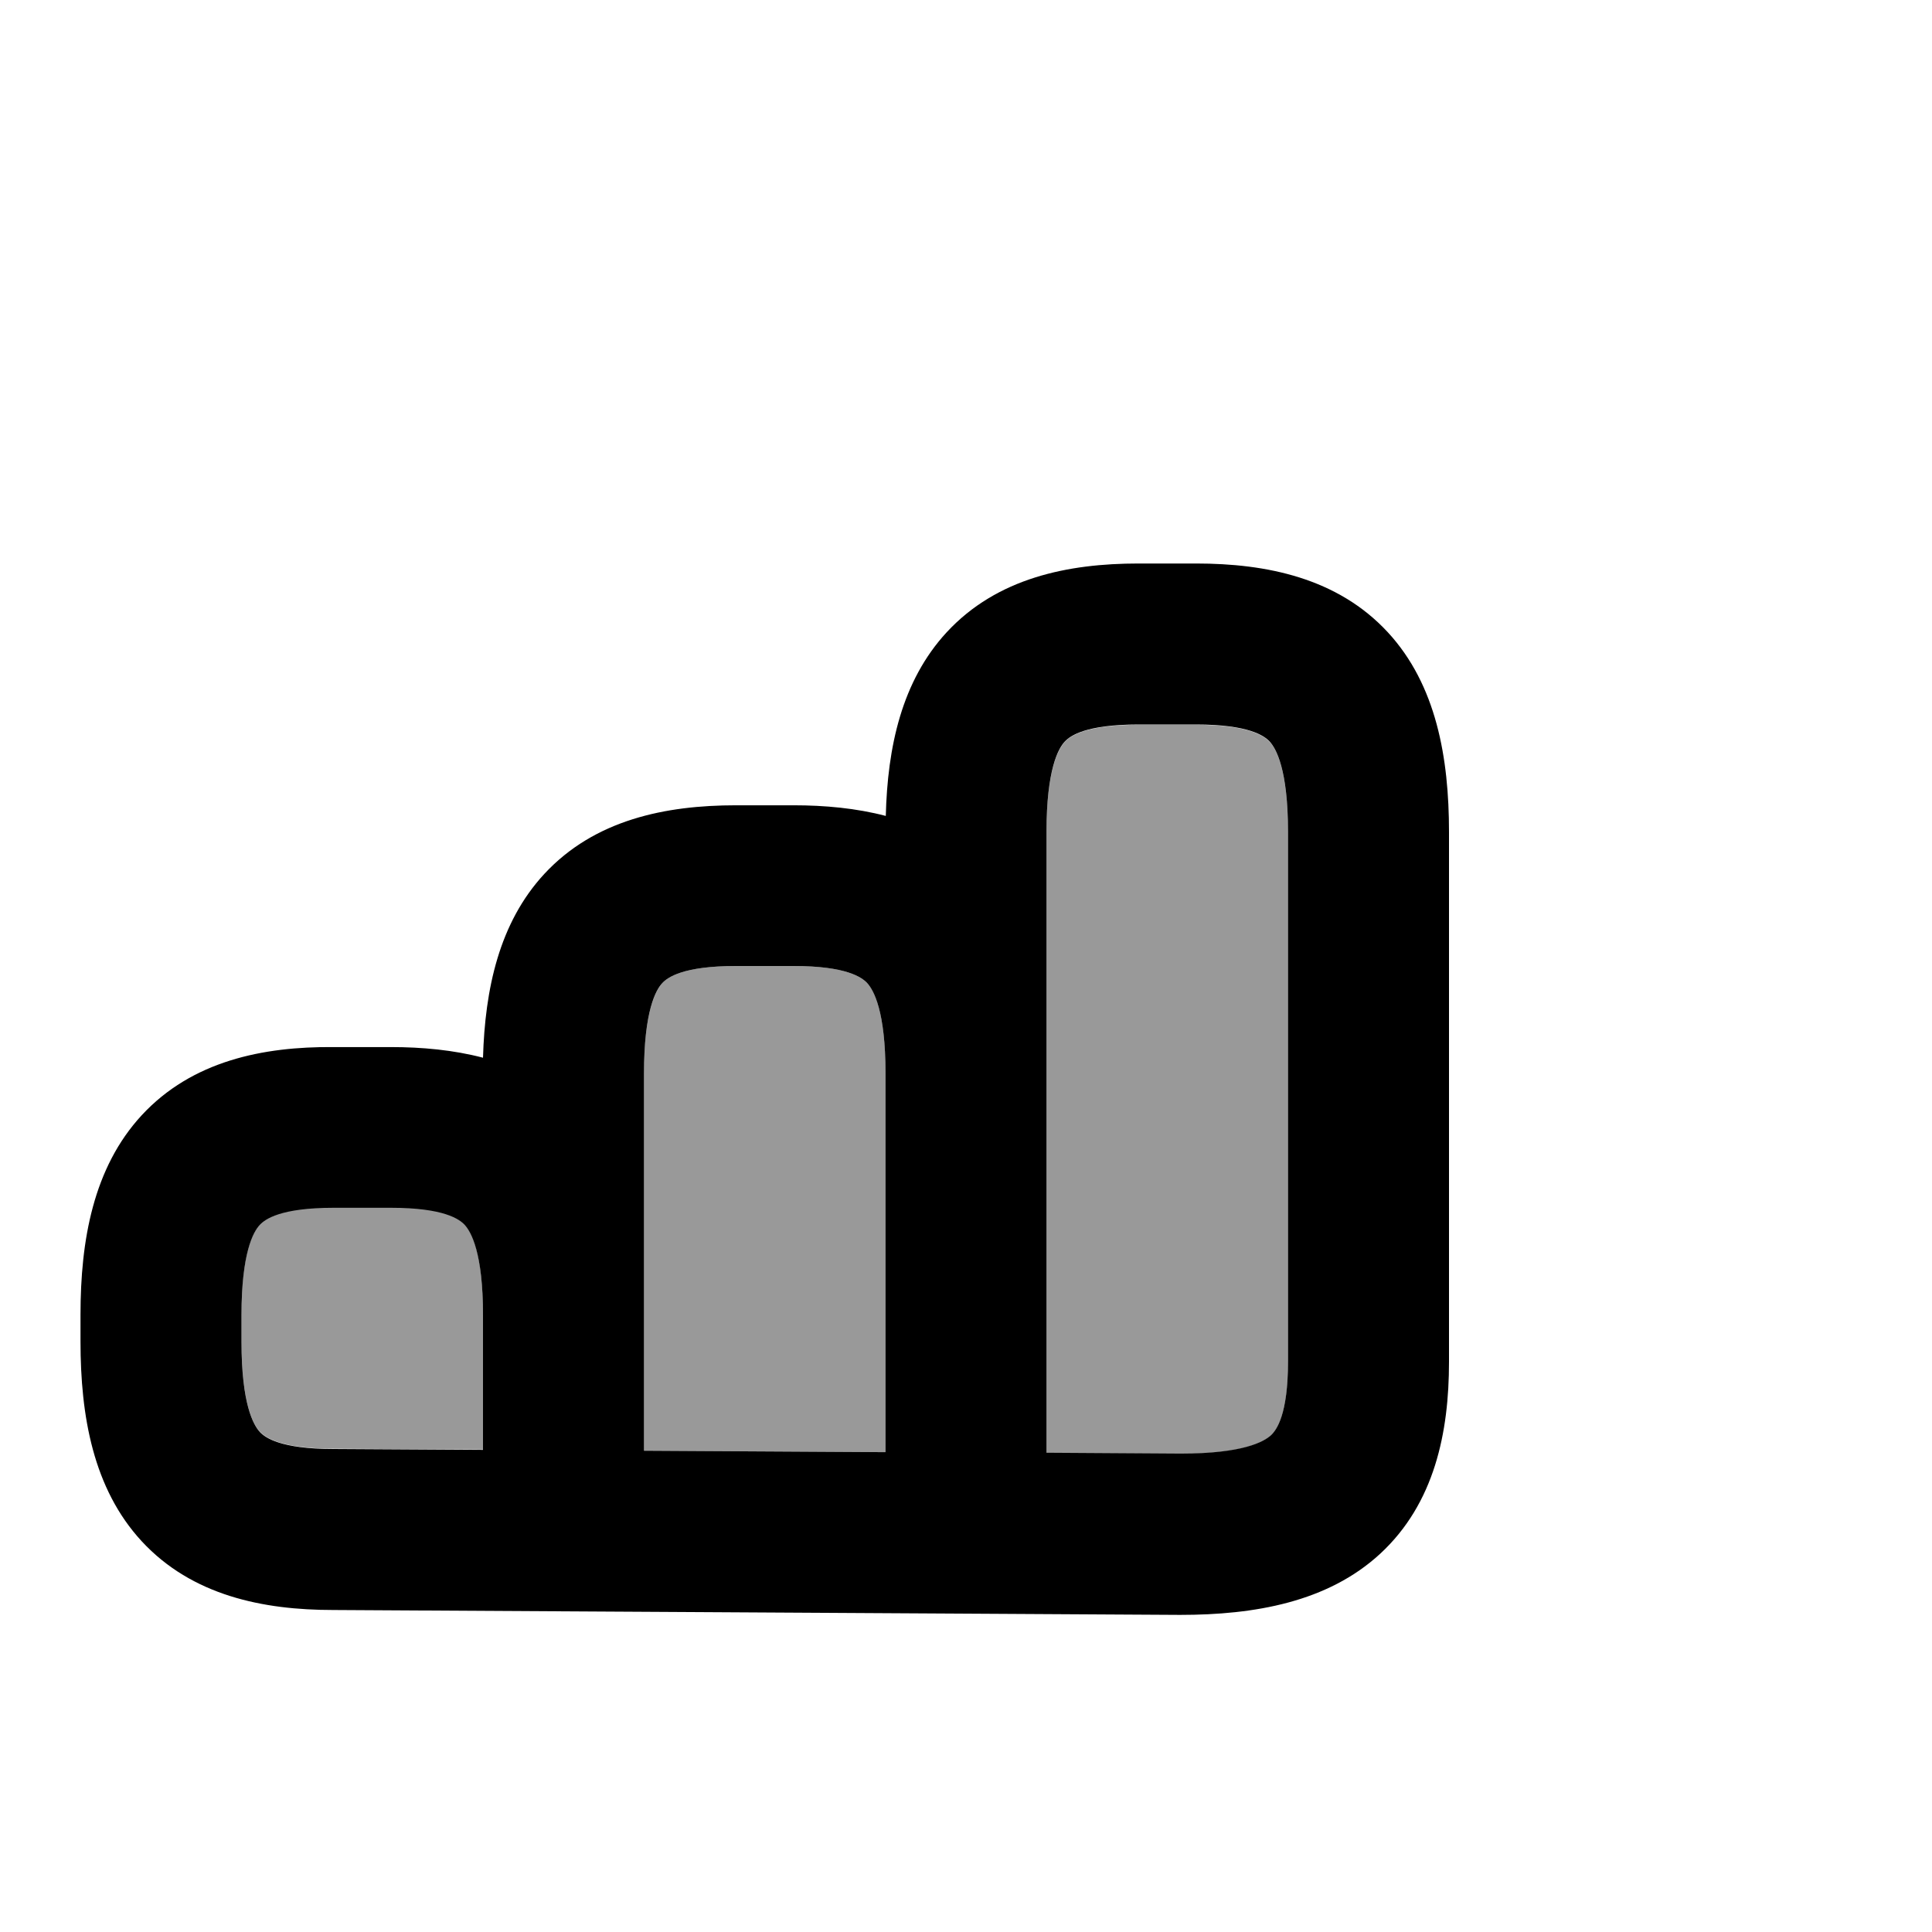
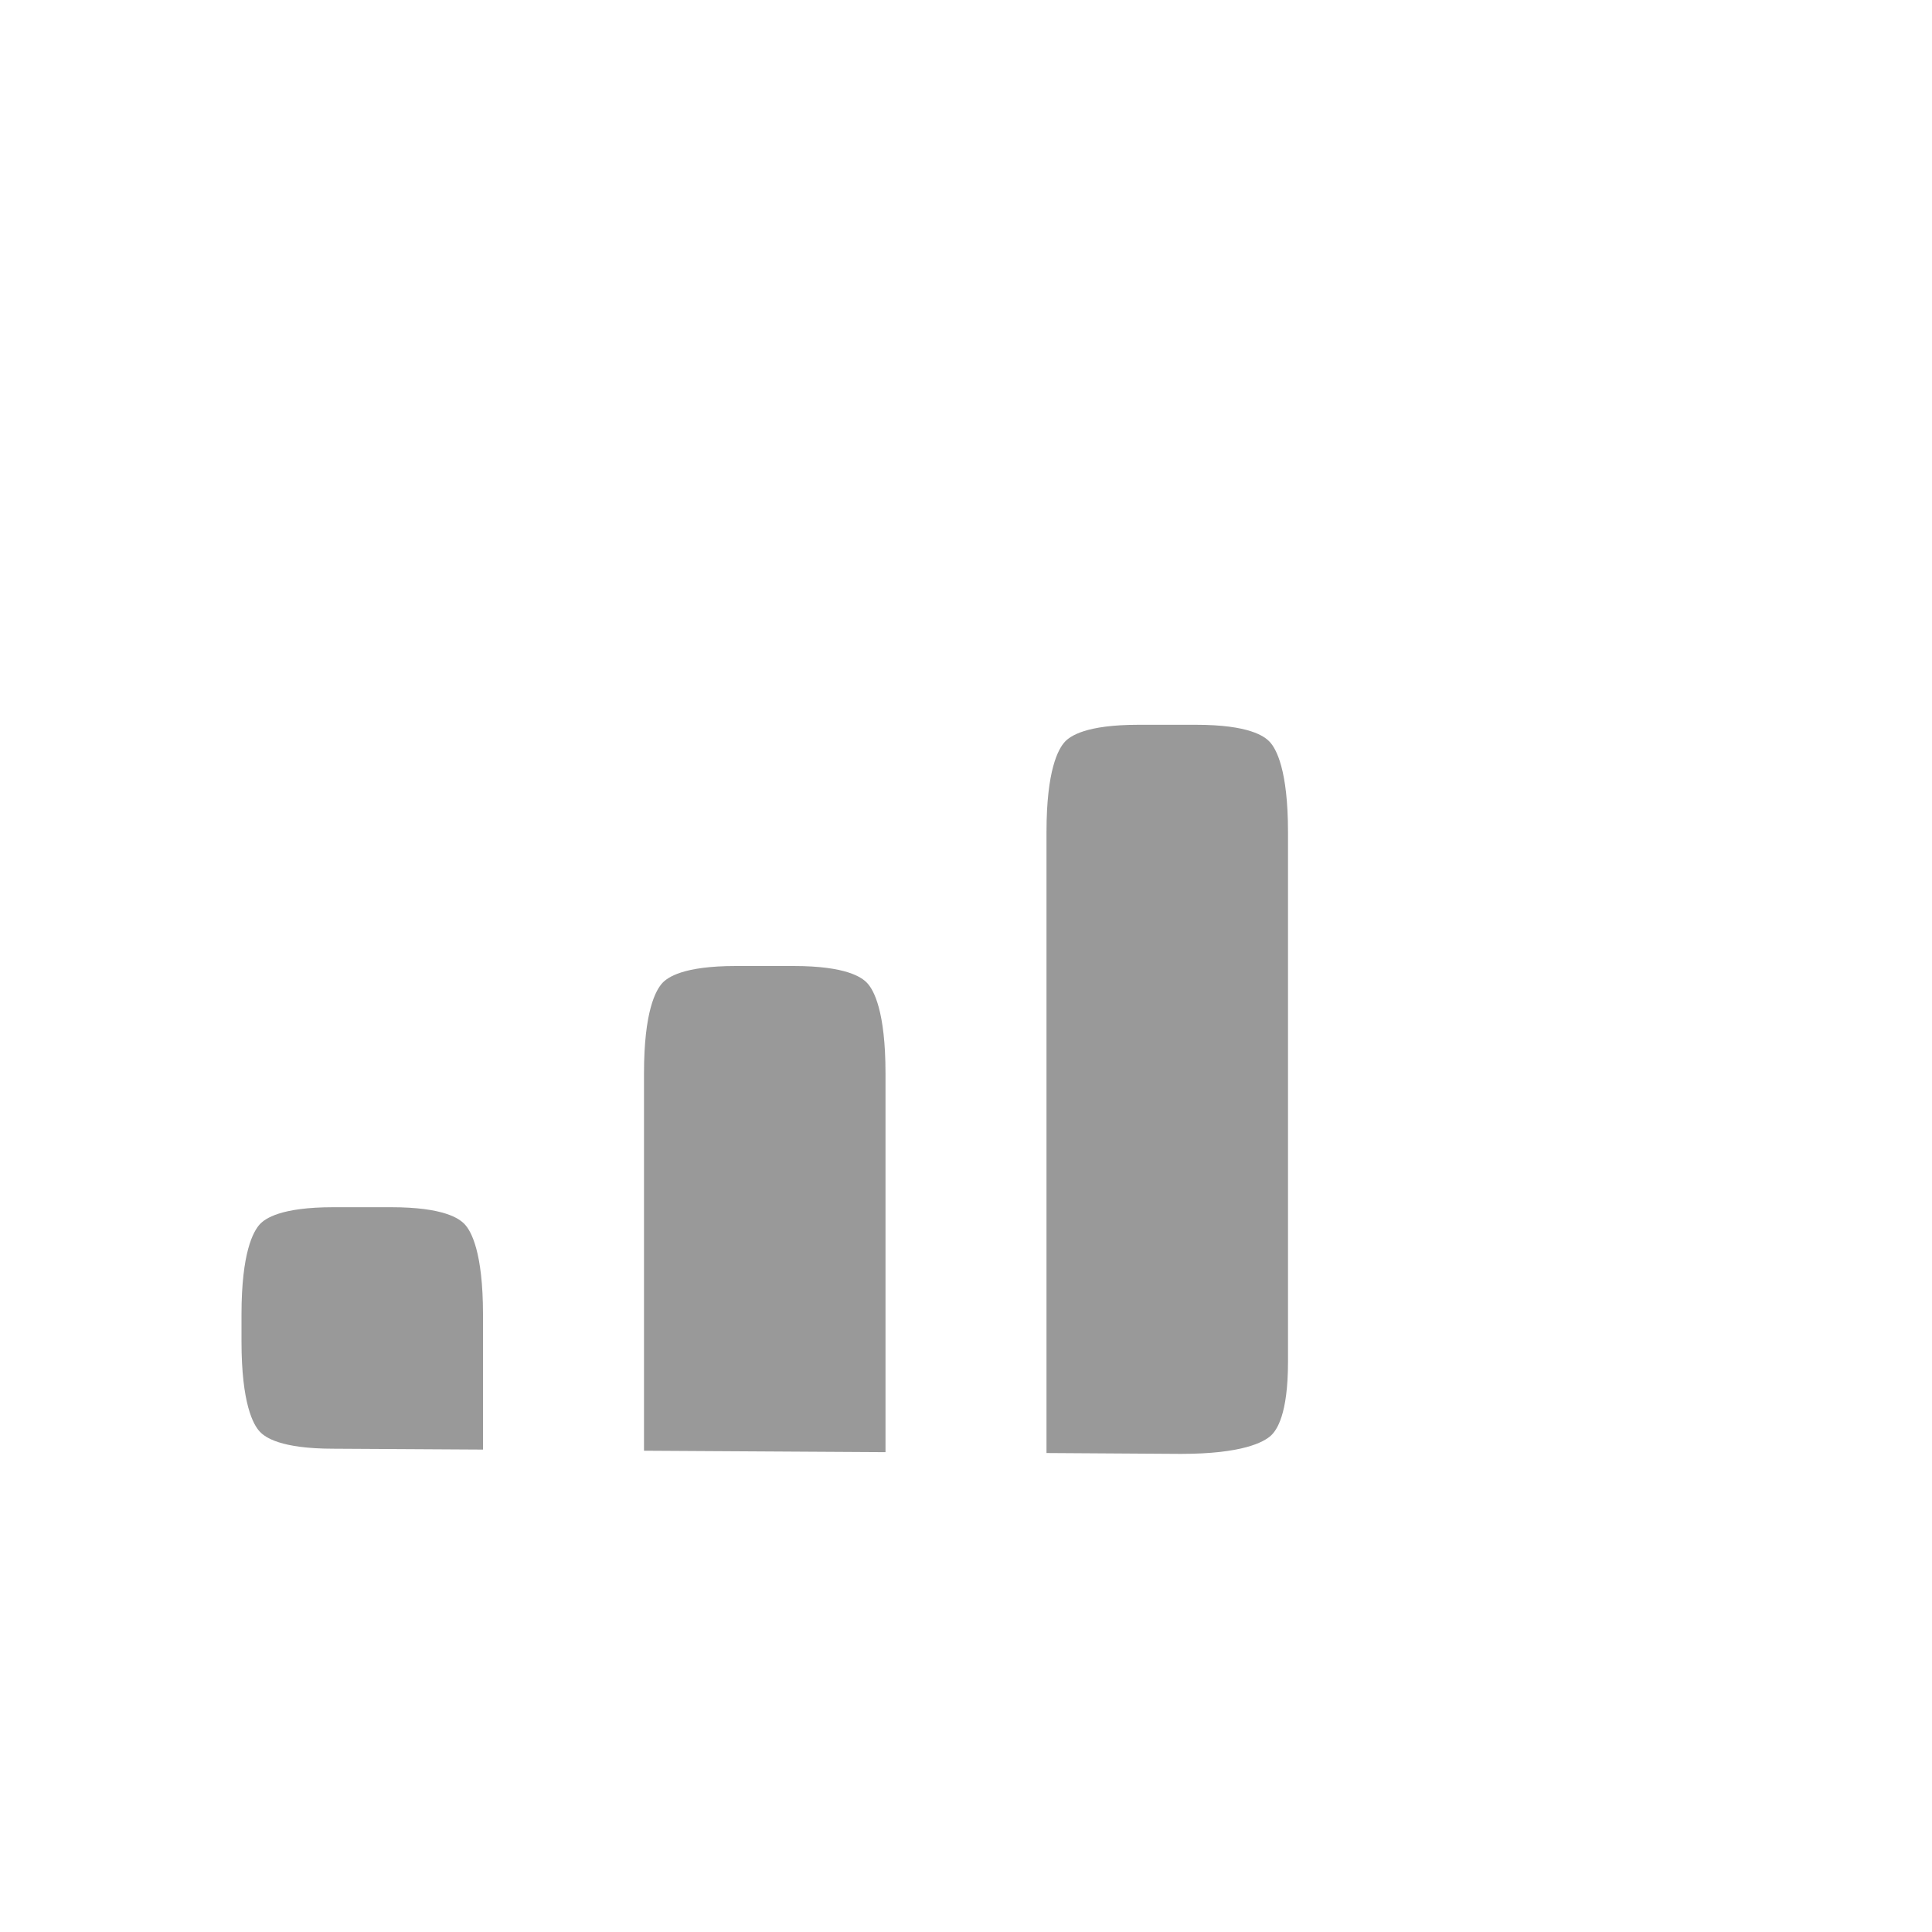
<svg xmlns="http://www.w3.org/2000/svg" viewBox="0 0 672 672">
  <path opacity=".4" fill="currentColor" d="M84 457.3L84 466.6C84 488.2 88.1 495.6 90.4 498C92.2 499.9 97.5 503.9 116 503.9L168 504.2L168 457.2C168 435.6 163.9 428.2 161.6 425.8C159.8 423.9 154.5 419.9 136 419.9L116 419.9C97.5 419.9 92.2 423.9 90.4 425.8C88.1 428.3 84 435.6 84 457.2zM224 373.3L224 504.6L308 505.1L308 373.3C308 351.7 303.9 344.3 301.6 341.9C299.8 340 294.5 336 276 336L256 336C237.5 336 232.2 340 230.4 341.9C228.1 344.4 224 351.7 224 373.3zM364 289.3L364 505.4L410.7 505.7C432.2 505.7 439.6 501.6 442.1 499.3C444 497.5 448 492.2 448 473.7L448 289.4C448 267.8 443.9 260.4 441.6 258C439.8 256.1 434.5 252.1 416 252.1L396 252.1C377.5 252.1 372.2 256.1 370.4 258C368.1 260.5 364 267.8 364 289.4z" />
-   <path fill="currentColor" d="M416 196L396 196C371.5 196 346.8 201 329.3 219.9C313.6 236.9 308.7 259.9 308.1 283.8C297.8 281.1 286.9 280.1 276 280.1L256 280.1C231.5 280.1 206.8 285.1 189.3 304C173.6 321 168.7 344 168 367.9C157.7 365.2 146.8 364.2 135.9 364.2L115.9 364.2C91.5 364 66.8 369 49.3 387.9C32.4 406.2 28 431.5 28 457.3L28 466.6C28 492.5 32.4 517.8 49.3 536.1C66.8 555 91.5 560 115.9 560L410.5 561.7C436.3 561.7 461.8 557.3 480.1 540.4C499 522.9 504 498.2 504 473.7L504 289.4C504 263.6 499.6 238.2 482.7 219.9C465.2 201 440.5 196 416 196zM224 504.6L224 373.3C224 351.7 228.1 344.3 230.4 341.9C232.2 340 237.5 336 256 336L276 336C294.5 336 299.8 340 301.6 341.9C303.9 344.4 308 351.7 308 373.3L308 505.1L224 504.6zM364 505.4L364 289.3C364 267.7 368.1 260.3 370.4 257.9C372.2 256 377.5 252 396 252L416 252C434.5 252 439.8 256 441.6 257.9C443.9 260.4 448 267.7 448 289.3L448 473.6C448 492.1 444 497.4 442.1 499.2C439.6 501.5 432.3 505.6 410.7 505.6L364 505.3zM168 457.3L168 504.3L116 504C97.5 504 92.2 500 90.4 498.1C88.1 495.6 84 488.3 84 466.7L84 457.4C84 435.8 88.1 428.4 90.4 426C92.2 424.1 97.5 420.1 116 420.1L136 420.1C154.5 420.1 159.8 424.1 161.6 426C163.9 428.5 168 435.8 168 457.4z" />
</svg>